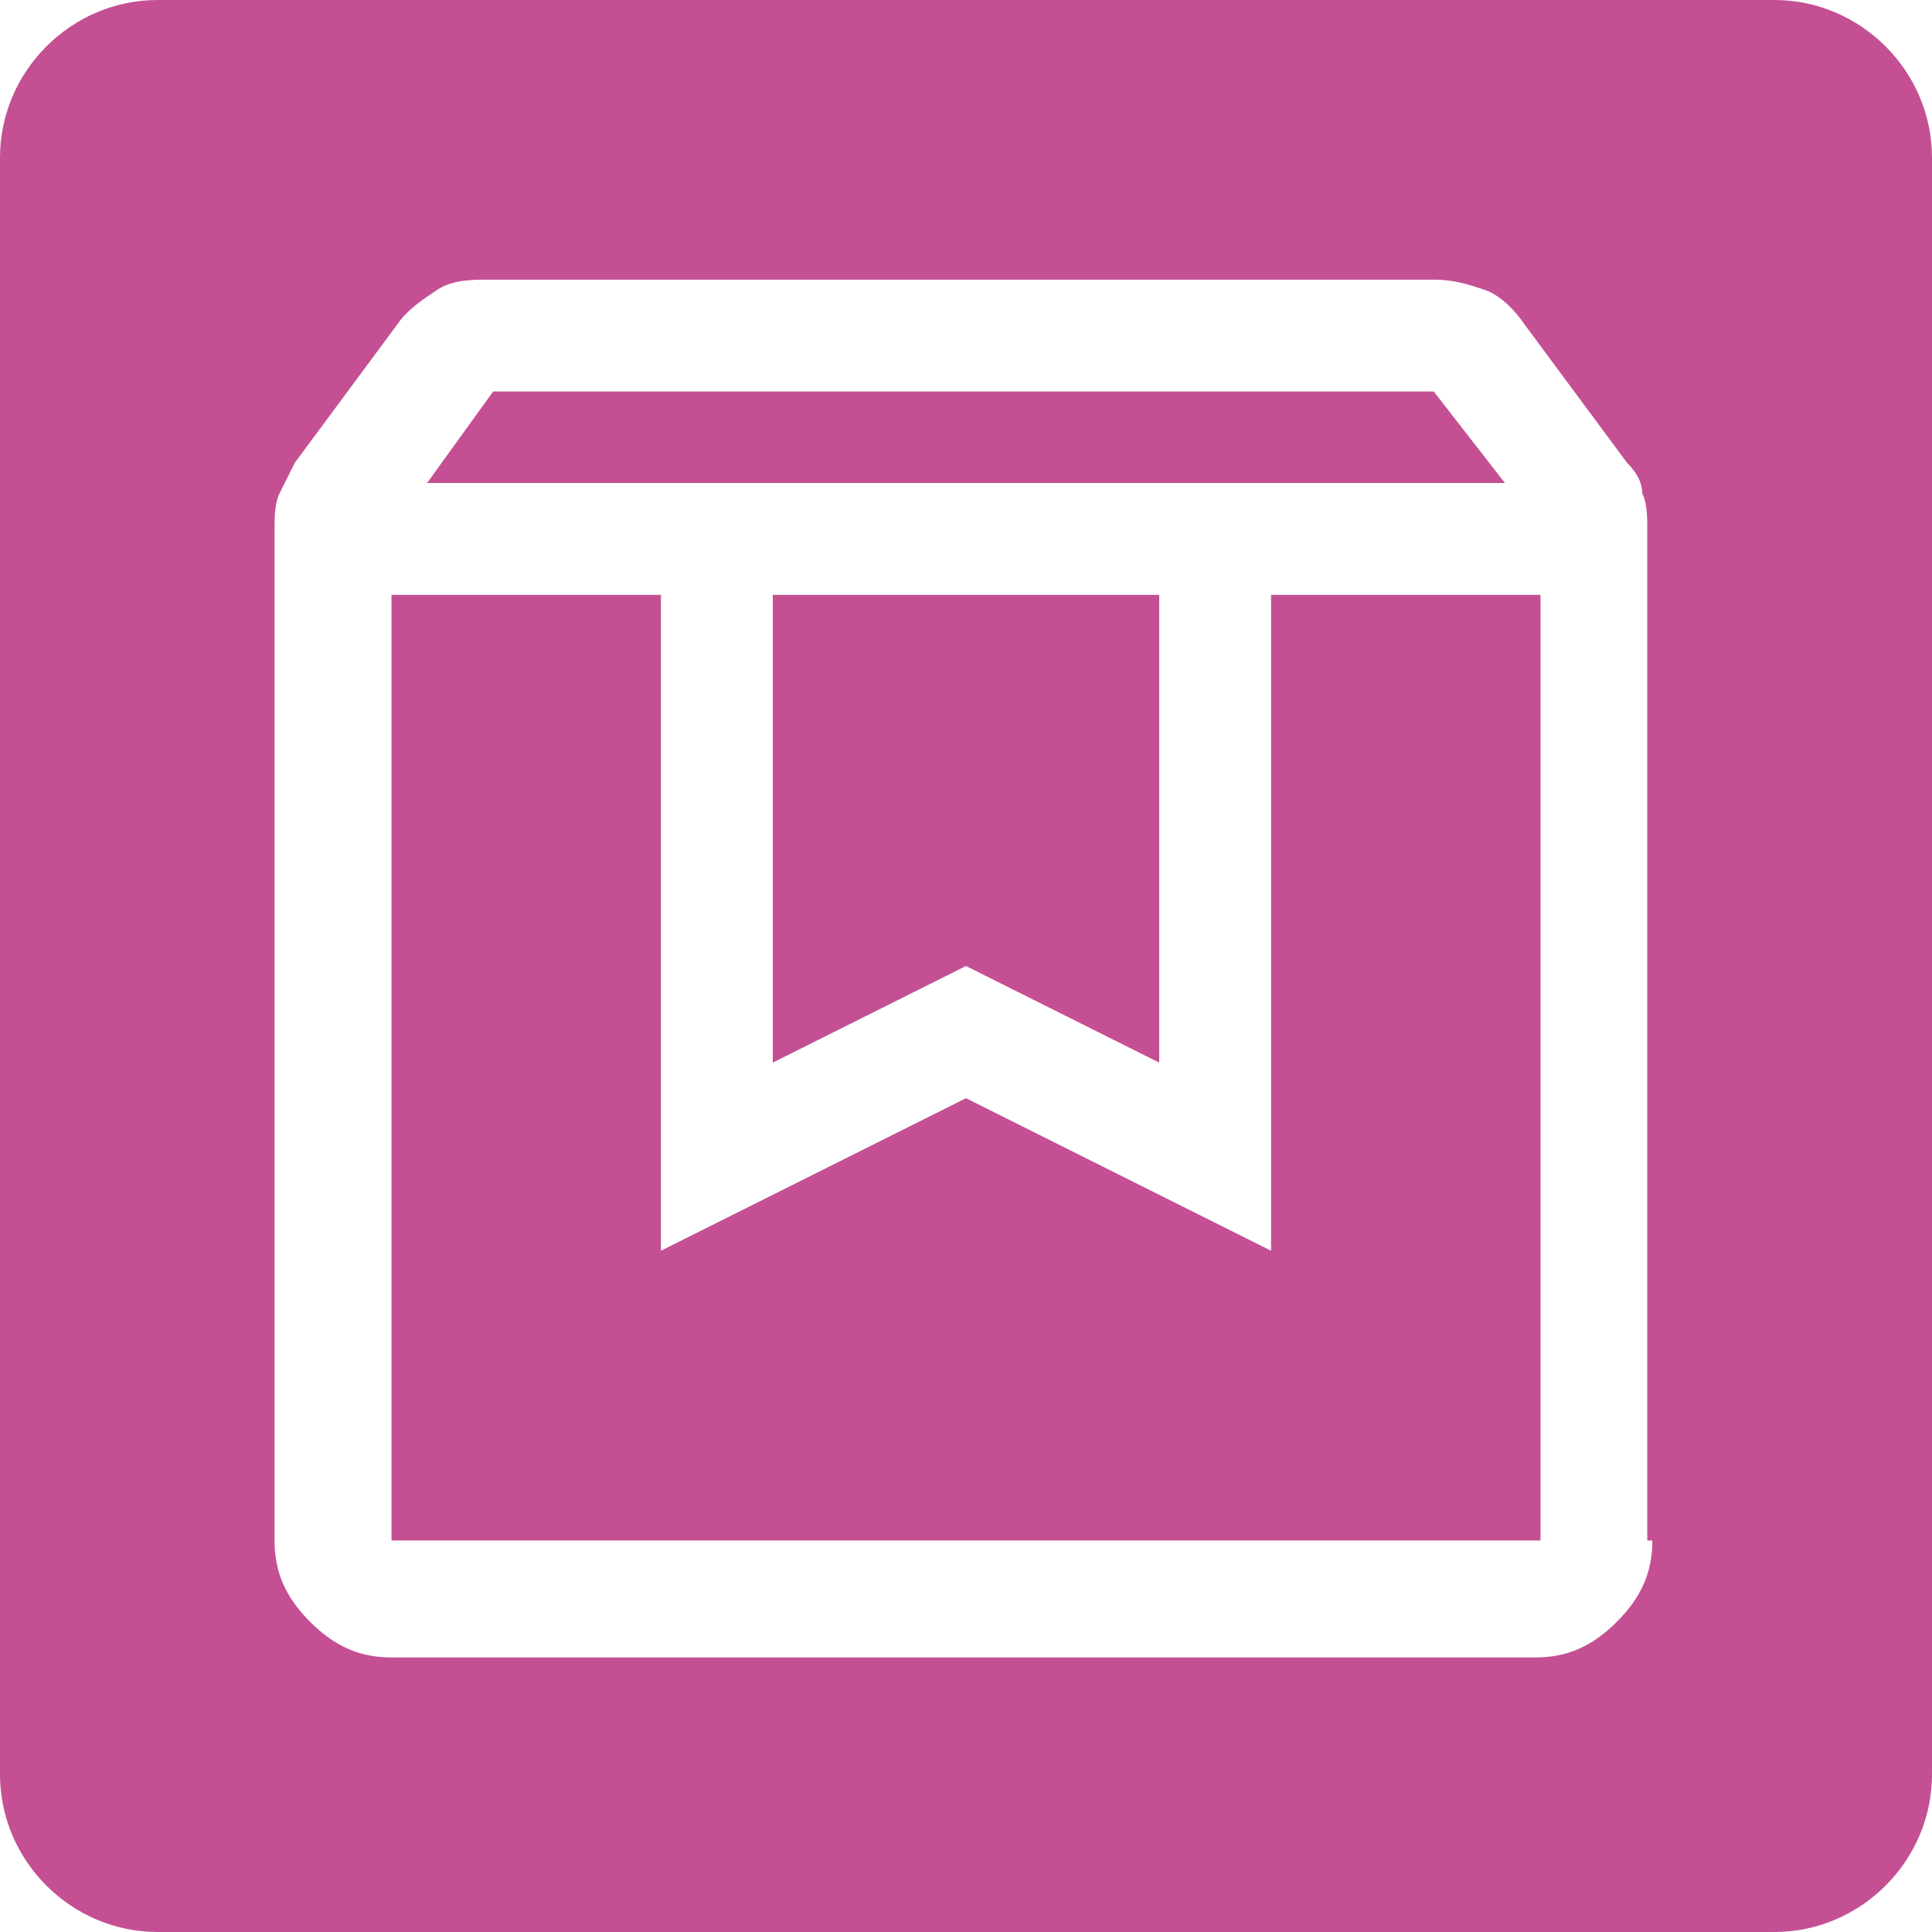
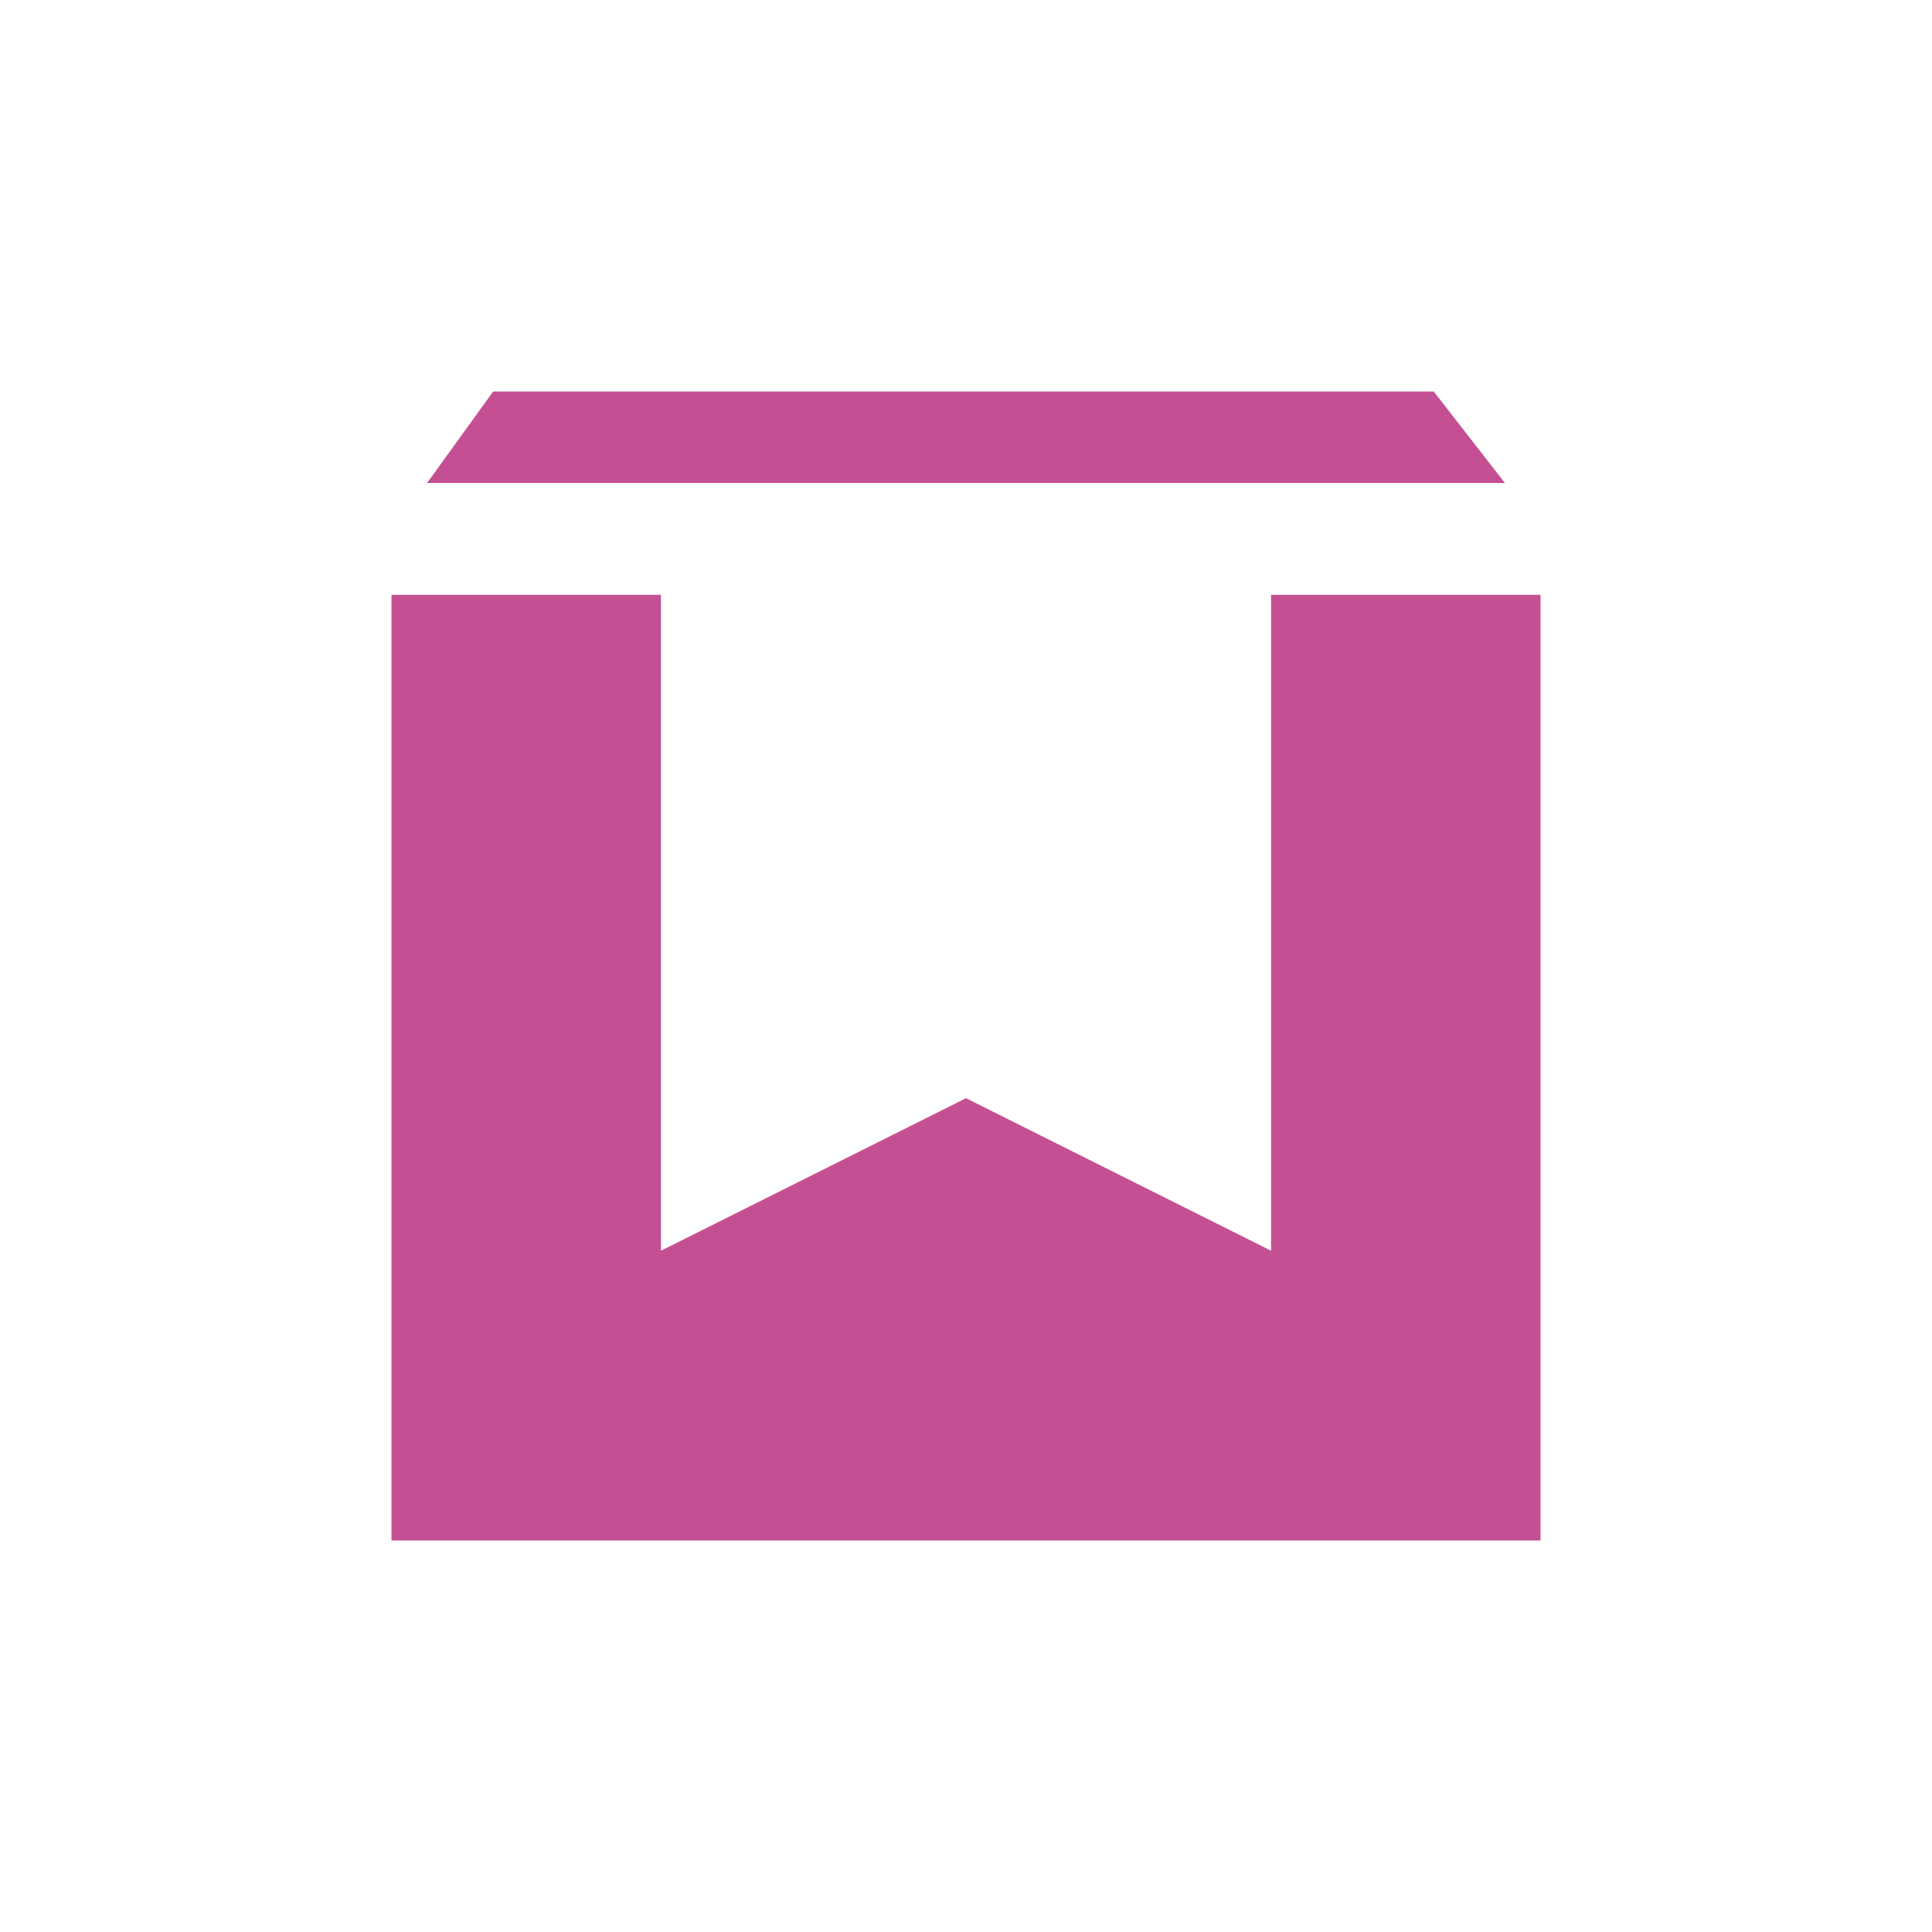
<svg xmlns="http://www.w3.org/2000/svg" version="1.1" id="Payment_Icons" x="0px" y="0px" viewBox="0 0 38 38" style="enable-background:new 0 0 38 38;" xml:space="preserve">
  <style type="text/css">
	.st0{fill:#C45093;}
</style>
  <title>card-default-color</title>
  <title>card-default-color</title>
  <g>
-     <polygon class="st0" points="22.8,20.9 22.8,11.7 15.2,11.7 15.2,20.9 19,19  " />
    <polygon class="st0" points="28.2,7.7 9.7,7.7 8.4,9.5 29.6,9.5  " />
    <polygon class="st0" points="25,24.6 19,21.6 13,24.6 13,11.7 7.7,11.7 7.7,30.3 30.3,30.3 30.3,11.7 25,11.7  " />
-     <path class="st0" d="M34.9,0H3.1C1.4,0,0,1.4,0,3.1v31.8C0,36.6,1.4,38,3.1,38h31.8c1.7,0,3.1-1.4,3.1-3.1V3.1   C38,1.4,36.6,0,34.9,0z M32.5,30.3c0,0.6-0.2,1.1-0.7,1.6s-1,0.7-1.6,0.7H7.7c-0.6,0-1.1-0.2-1.6-0.7s-0.7-1-0.7-1.6V10.4   c0-0.2,0-0.5,0.1-0.7c0.1-0.2,0.2-0.4,0.3-0.6l2-2.7c0.2-0.3,0.5-0.5,0.8-0.7c0.3-0.2,0.7-0.2,1-0.2h18.6c0.4,0,0.7,0.1,1,0.2   s0.6,0.4,0.8,0.7l2,2.7c0.2,0.2,0.3,0.4,0.3,0.6c0.1,0.2,0.1,0.5,0.1,0.7V30.3z" />
  </g>
</svg>